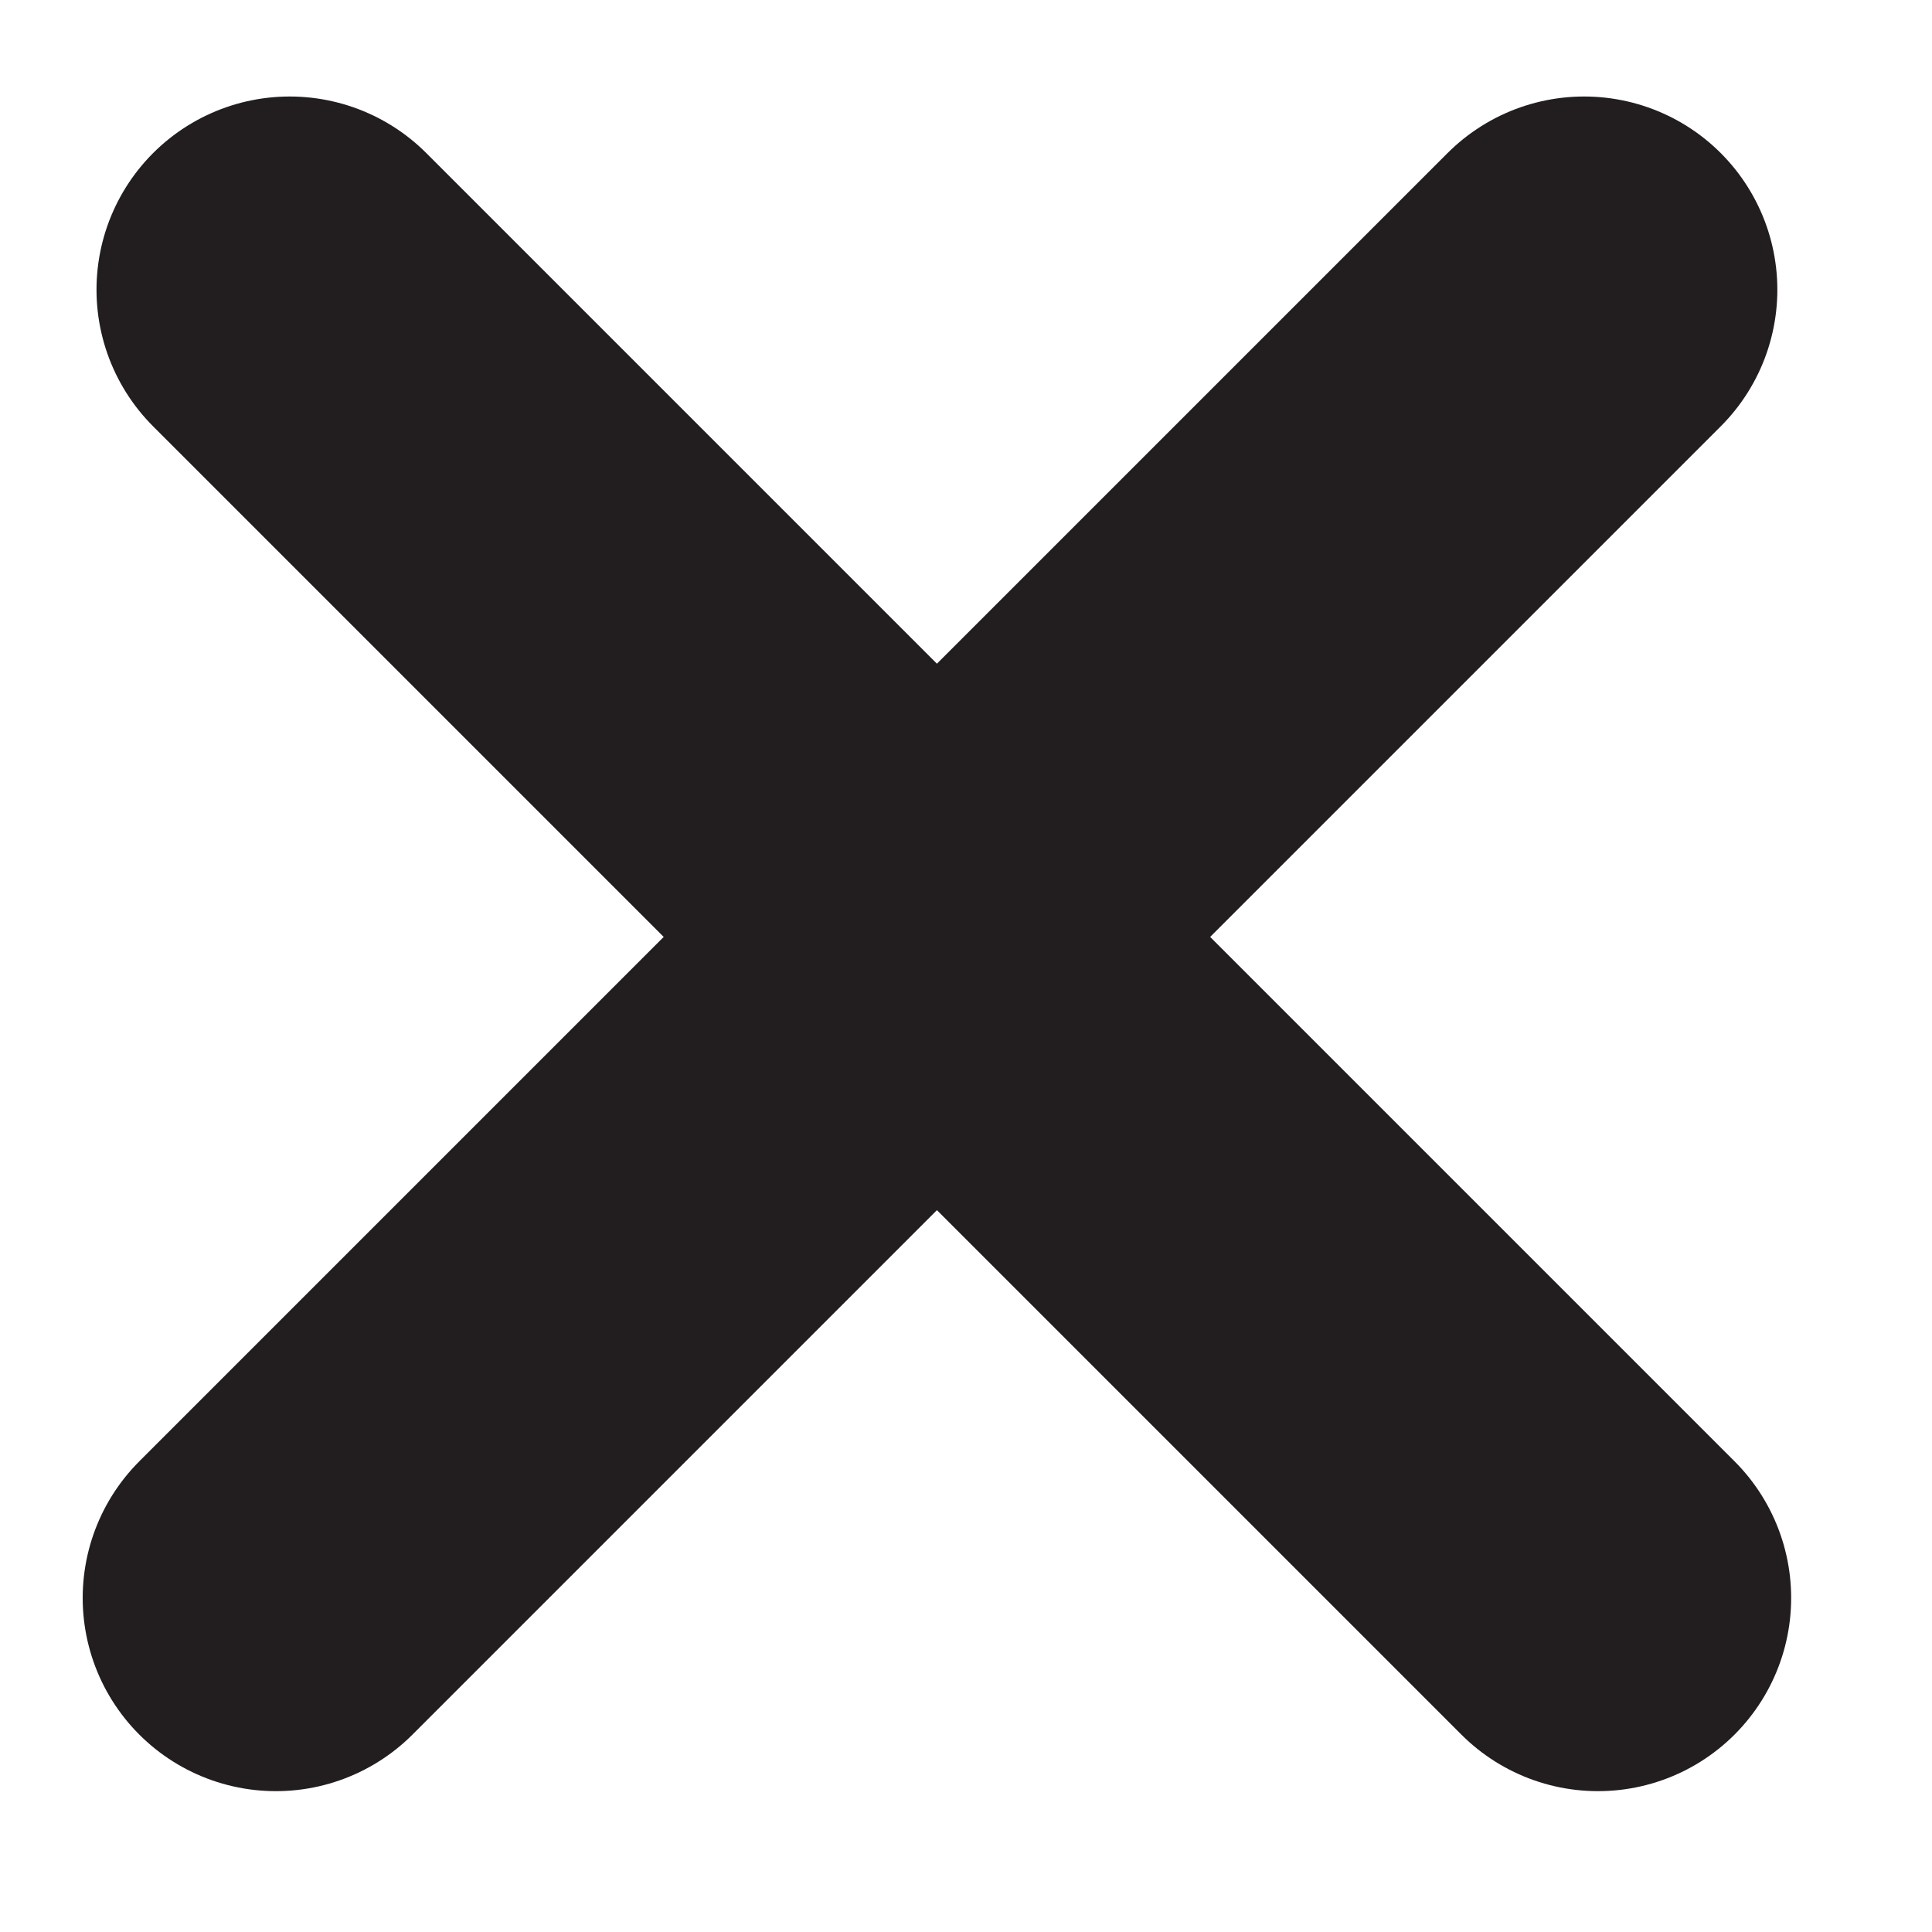
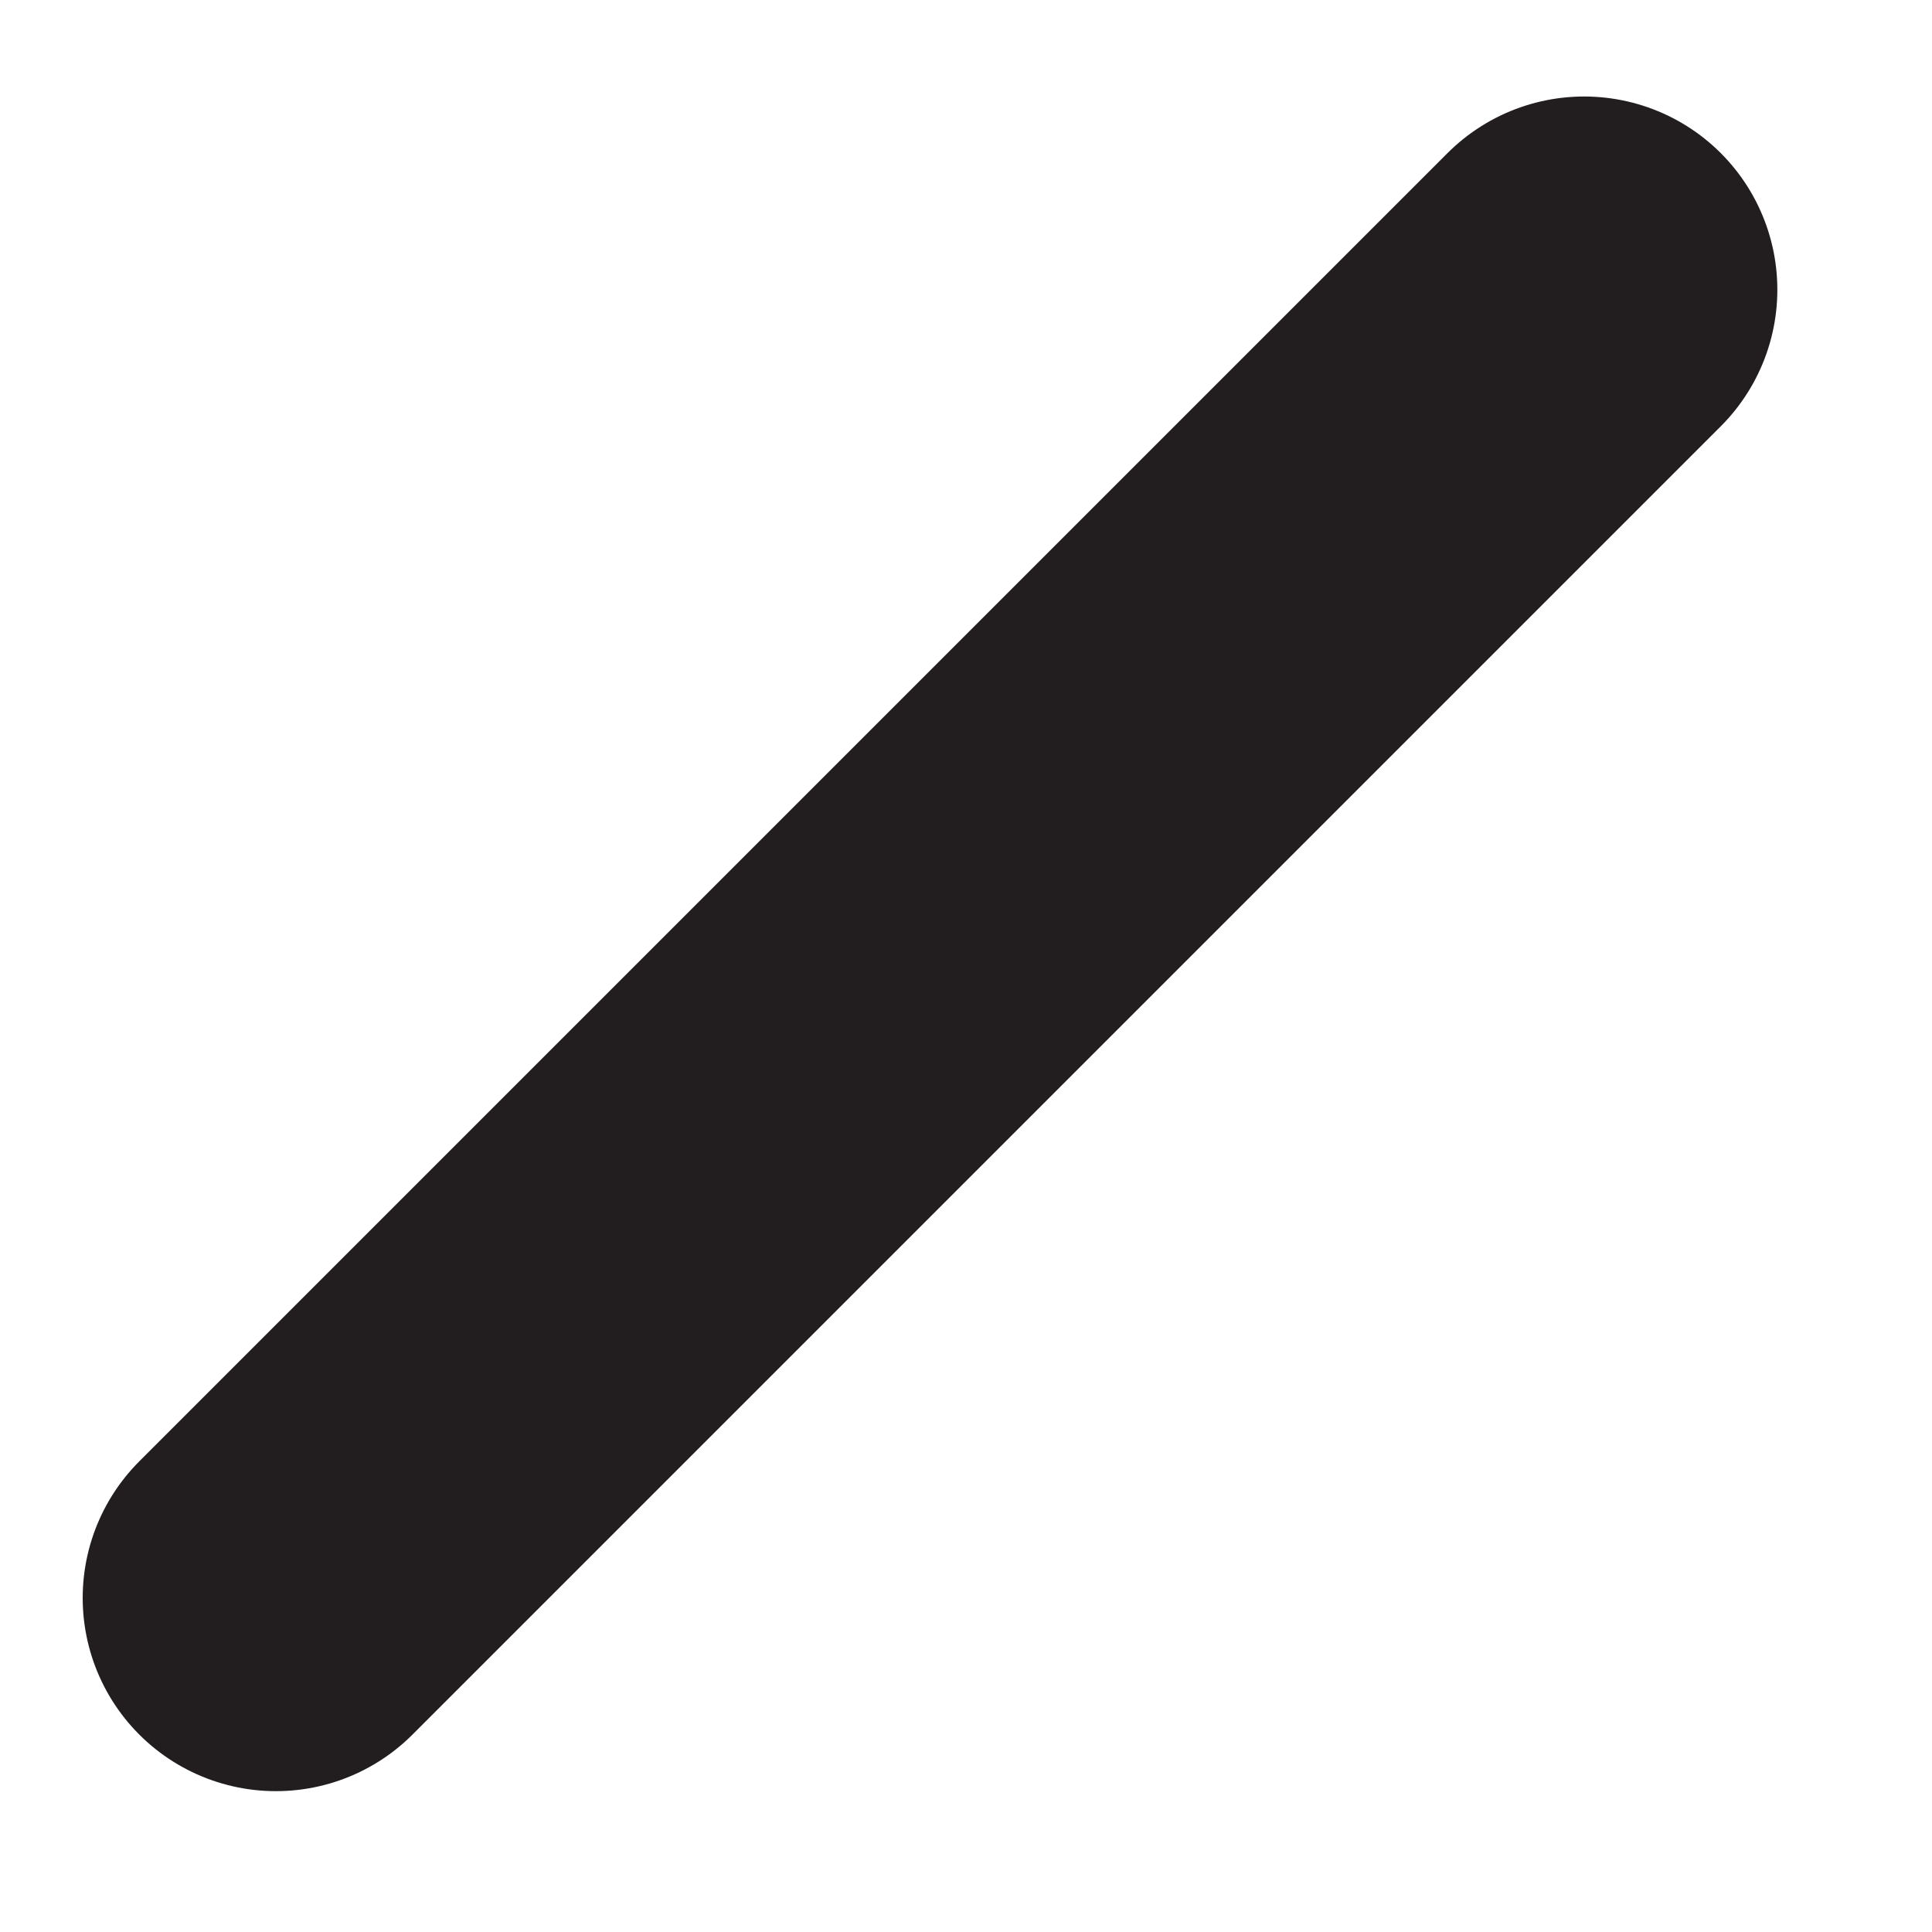
<svg xmlns="http://www.w3.org/2000/svg" width="20" height="20" viewBox="0 0 20 20" fill="none">
  <g id="Icon/Close">
-     <path id="Path 5" d="M2.999 2.999L16.542 16.542" stroke="#221E20" stroke-width="4" stroke-linecap="round" />
    <path id="Path 6" d="M16.399 2.999L2.856 16.542" stroke="#221E20" stroke-width="4" stroke-linecap="round" />
  </g>
</svg>